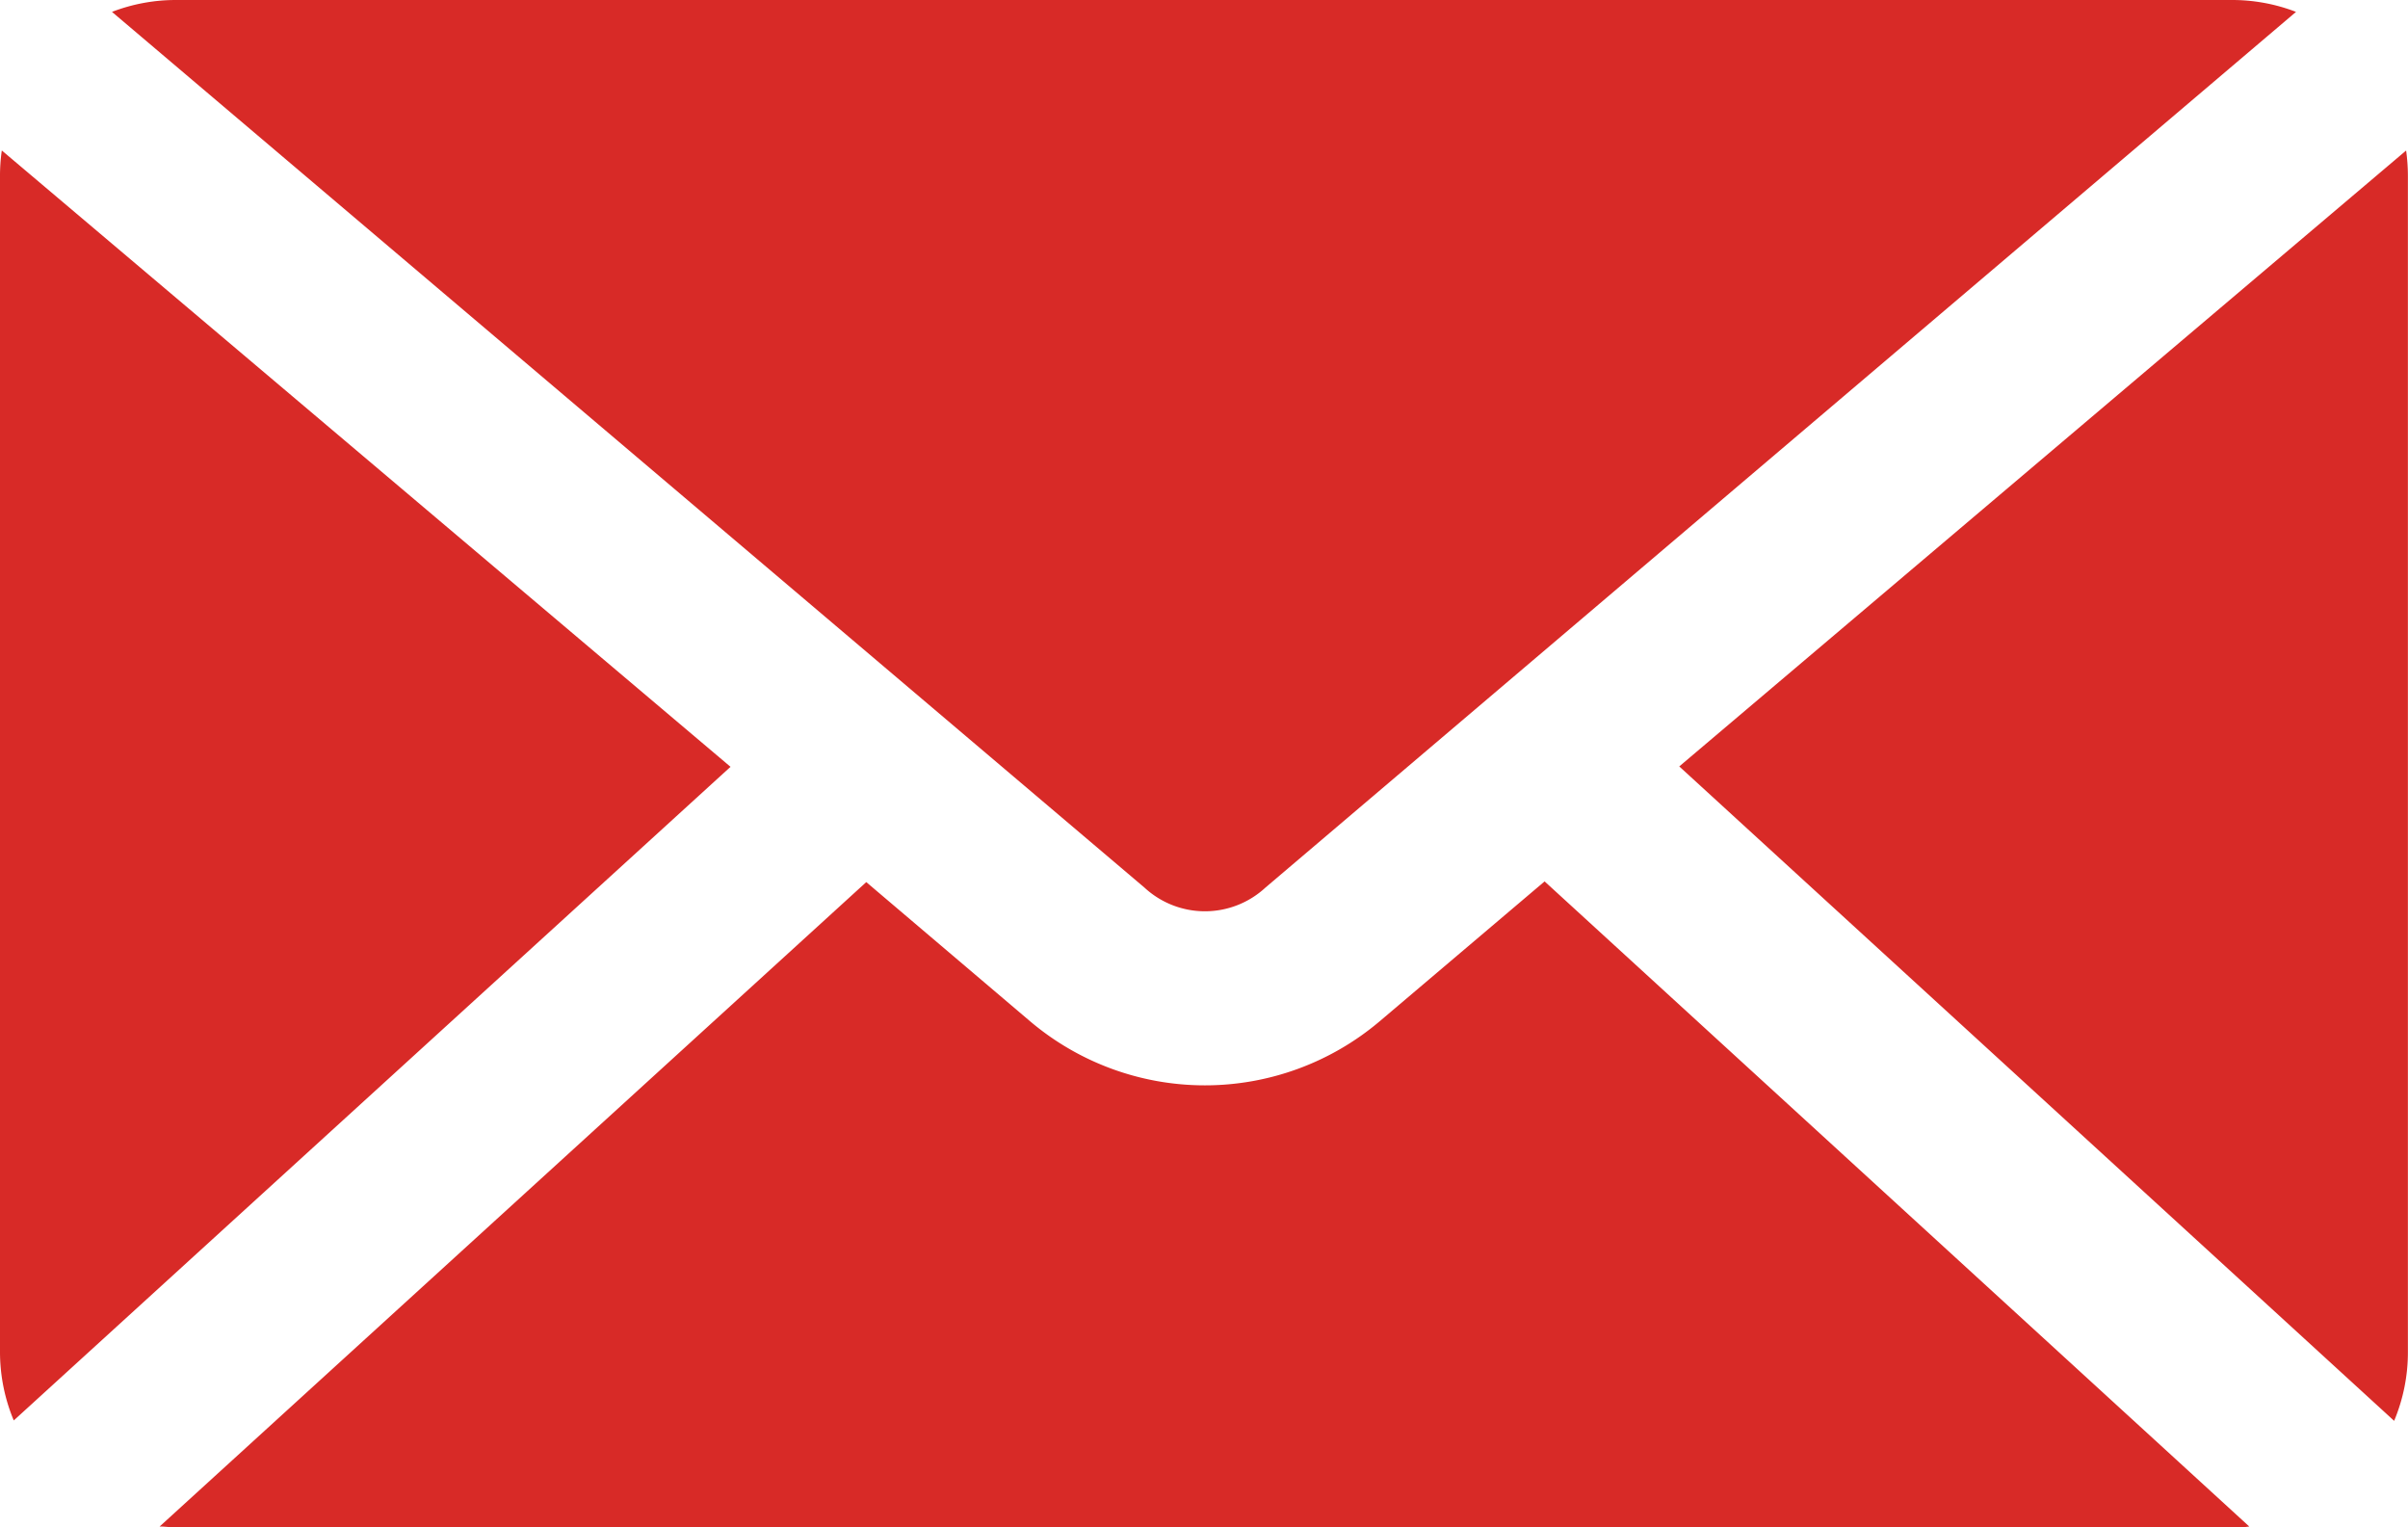
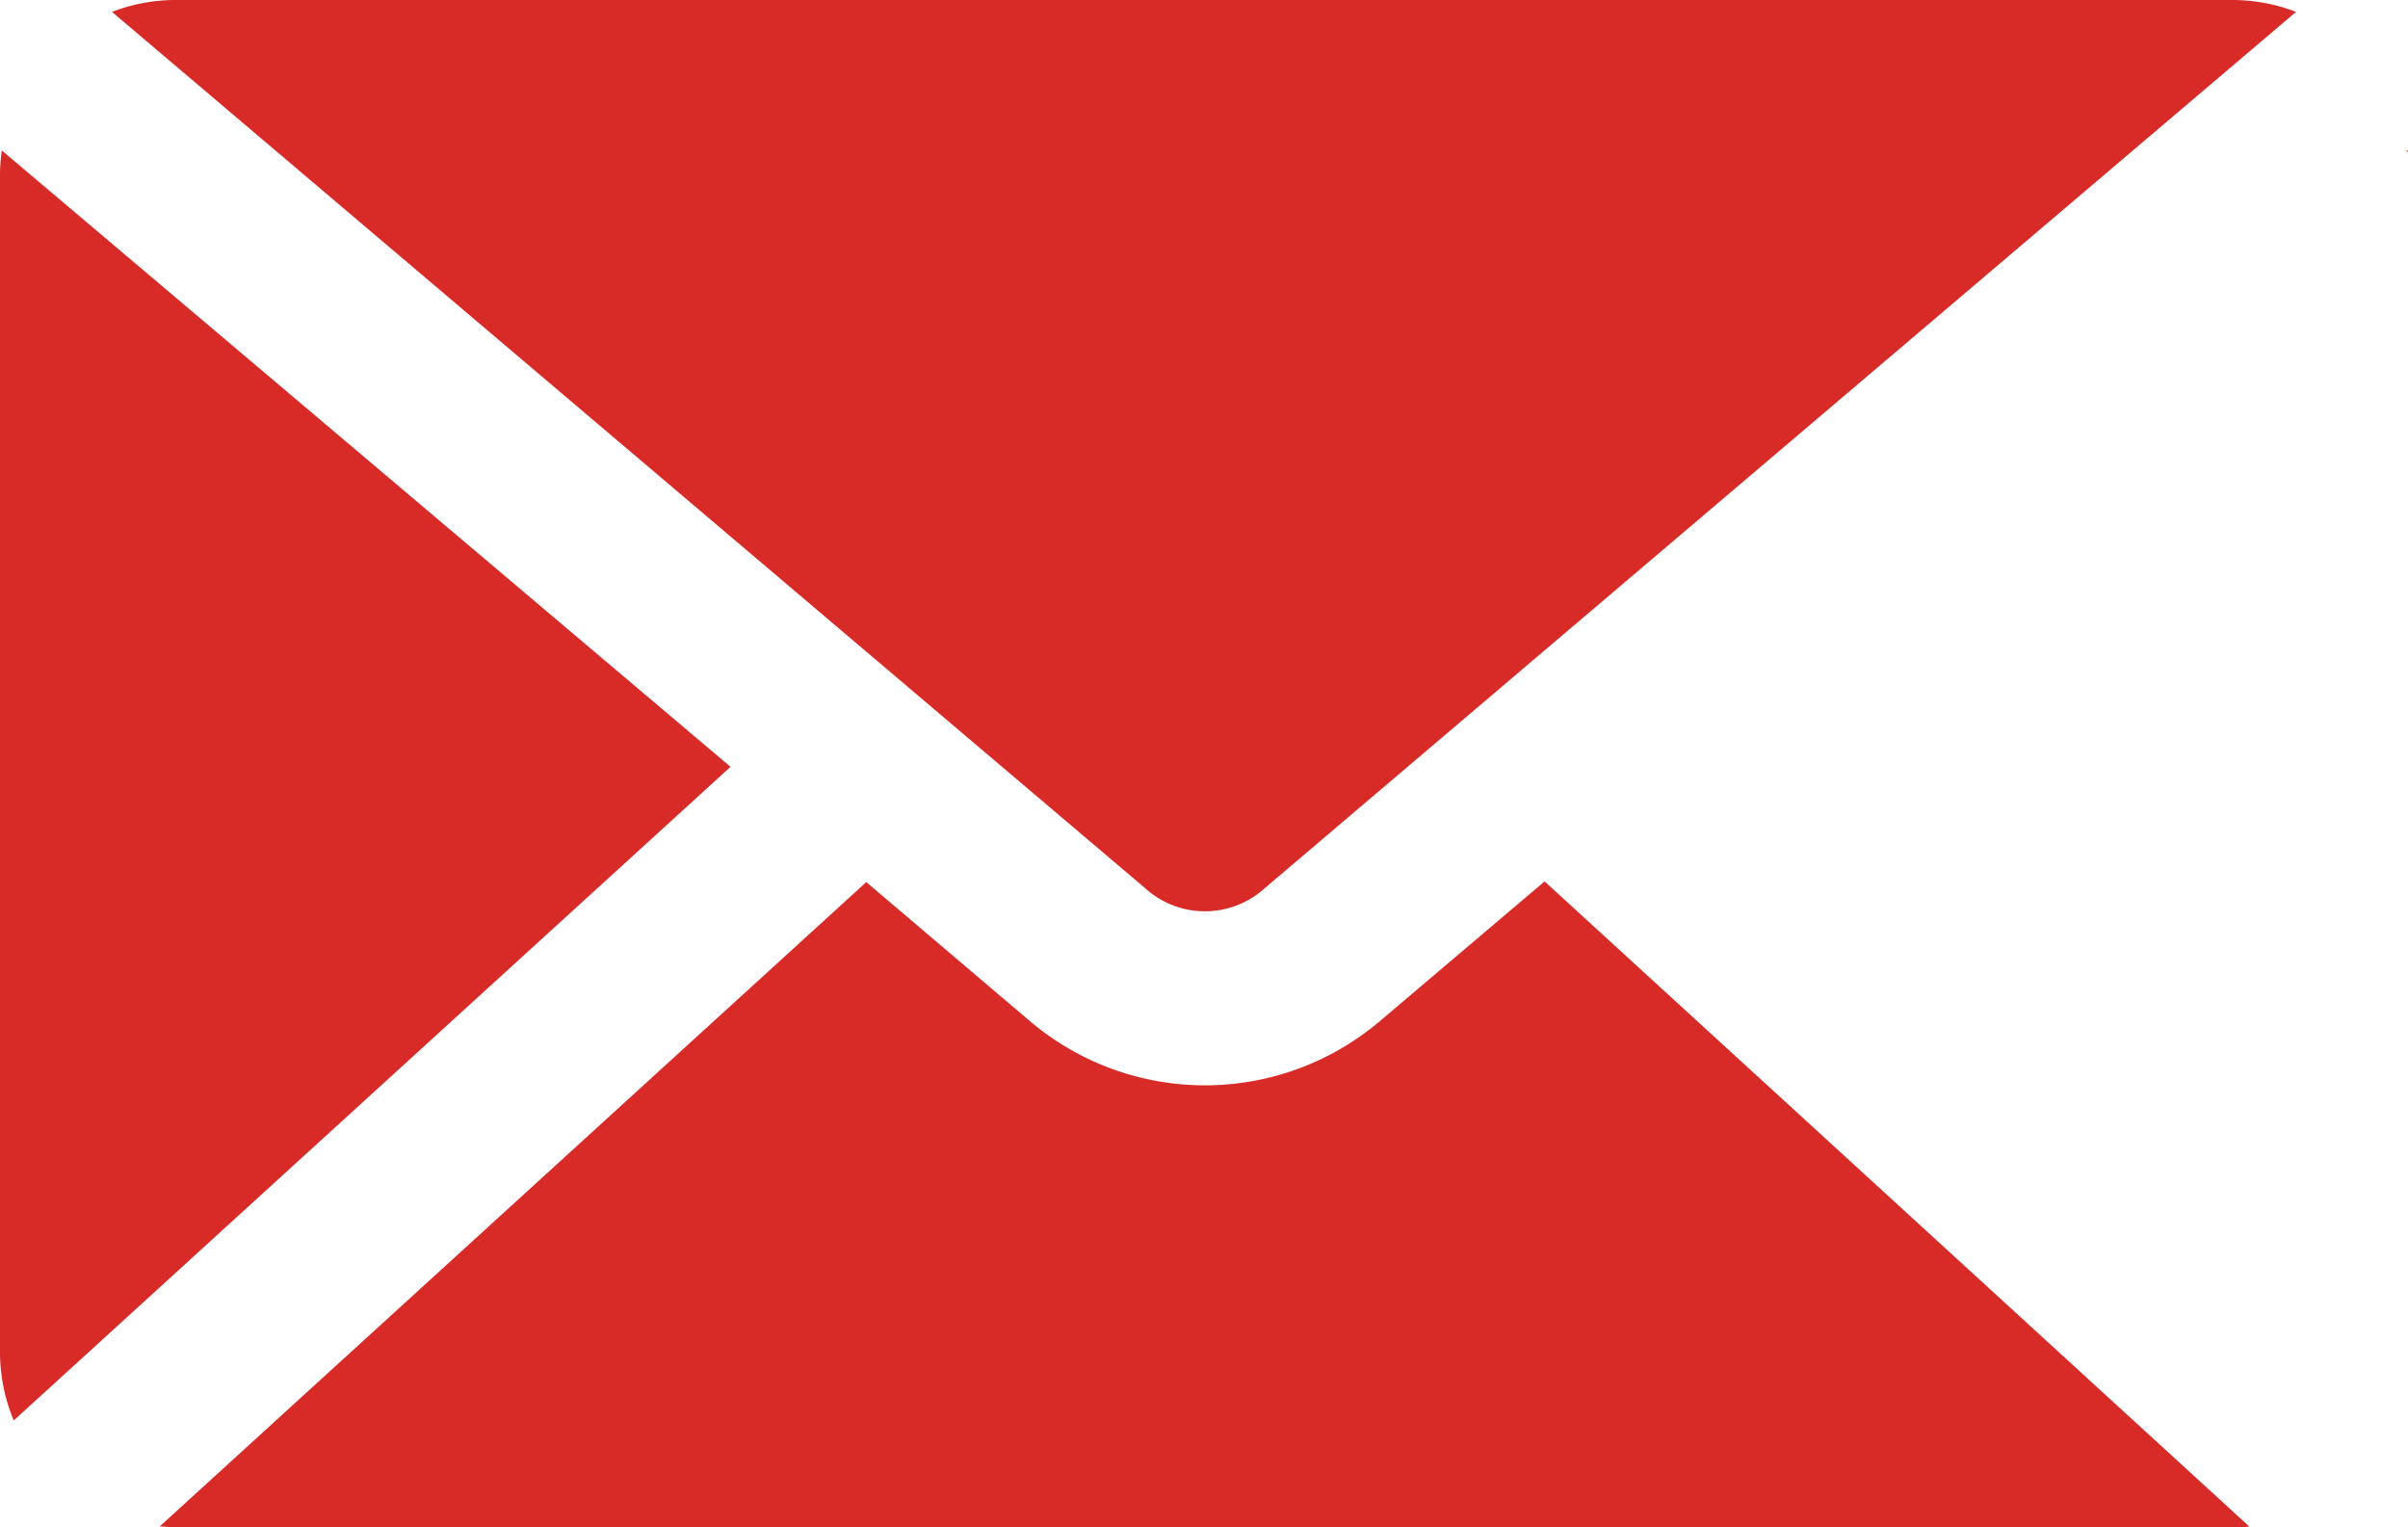
<svg xmlns="http://www.w3.org/2000/svg" viewBox="0 0 24.32 15.423">
-   <path fill="#D82A27" d="M1.78 0a1.789 1.789 0 0 0-.649.12l10.427 8.842a.9.9 0 0 0 1.223 0L23.189.12A1.788 1.788 0 0 0 22.54 0ZM.018 1.52A1.824 1.824 0 0 0 0 1.78v11.863a1.792 1.792 0 0 0 .139.7l7.239-6.6L.019 1.52Zm24.283 0L16.96 7.739l7.22 6.608a1.792 1.792 0 0 0 .139-.7V1.78a1.87 1.87 0 0 0-.018-.26ZM15.6 8.9l-1.67 1.416a2.732 2.732 0 0 1-3.522 0L8.749 8.907l-7.137 6.507c.054 0 .112.009.167.009h20.762c.058 0 .119 0 .176-.009L15.6 8.9Z" />
+   <path fill="#D82A27" d="M1.78 0a1.789 1.789 0 0 0-.649.12l10.427 8.842a.9.9 0 0 0 1.223 0L23.189.12A1.788 1.788 0 0 0 22.54 0ZM.018 1.52A1.824 1.824 0 0 0 0 1.78v11.863a1.792 1.792 0 0 0 .139.7l7.239-6.6L.019 1.52Zm24.283 0l7.22 6.608a1.792 1.792 0 0 0 .139-.7V1.78a1.87 1.87 0 0 0-.018-.26ZM15.6 8.9l-1.67 1.416a2.732 2.732 0 0 1-3.522 0L8.749 8.907l-7.137 6.507c.054 0 .112.009.167.009h20.762c.058 0 .119 0 .176-.009L15.6 8.9Z" />
</svg>